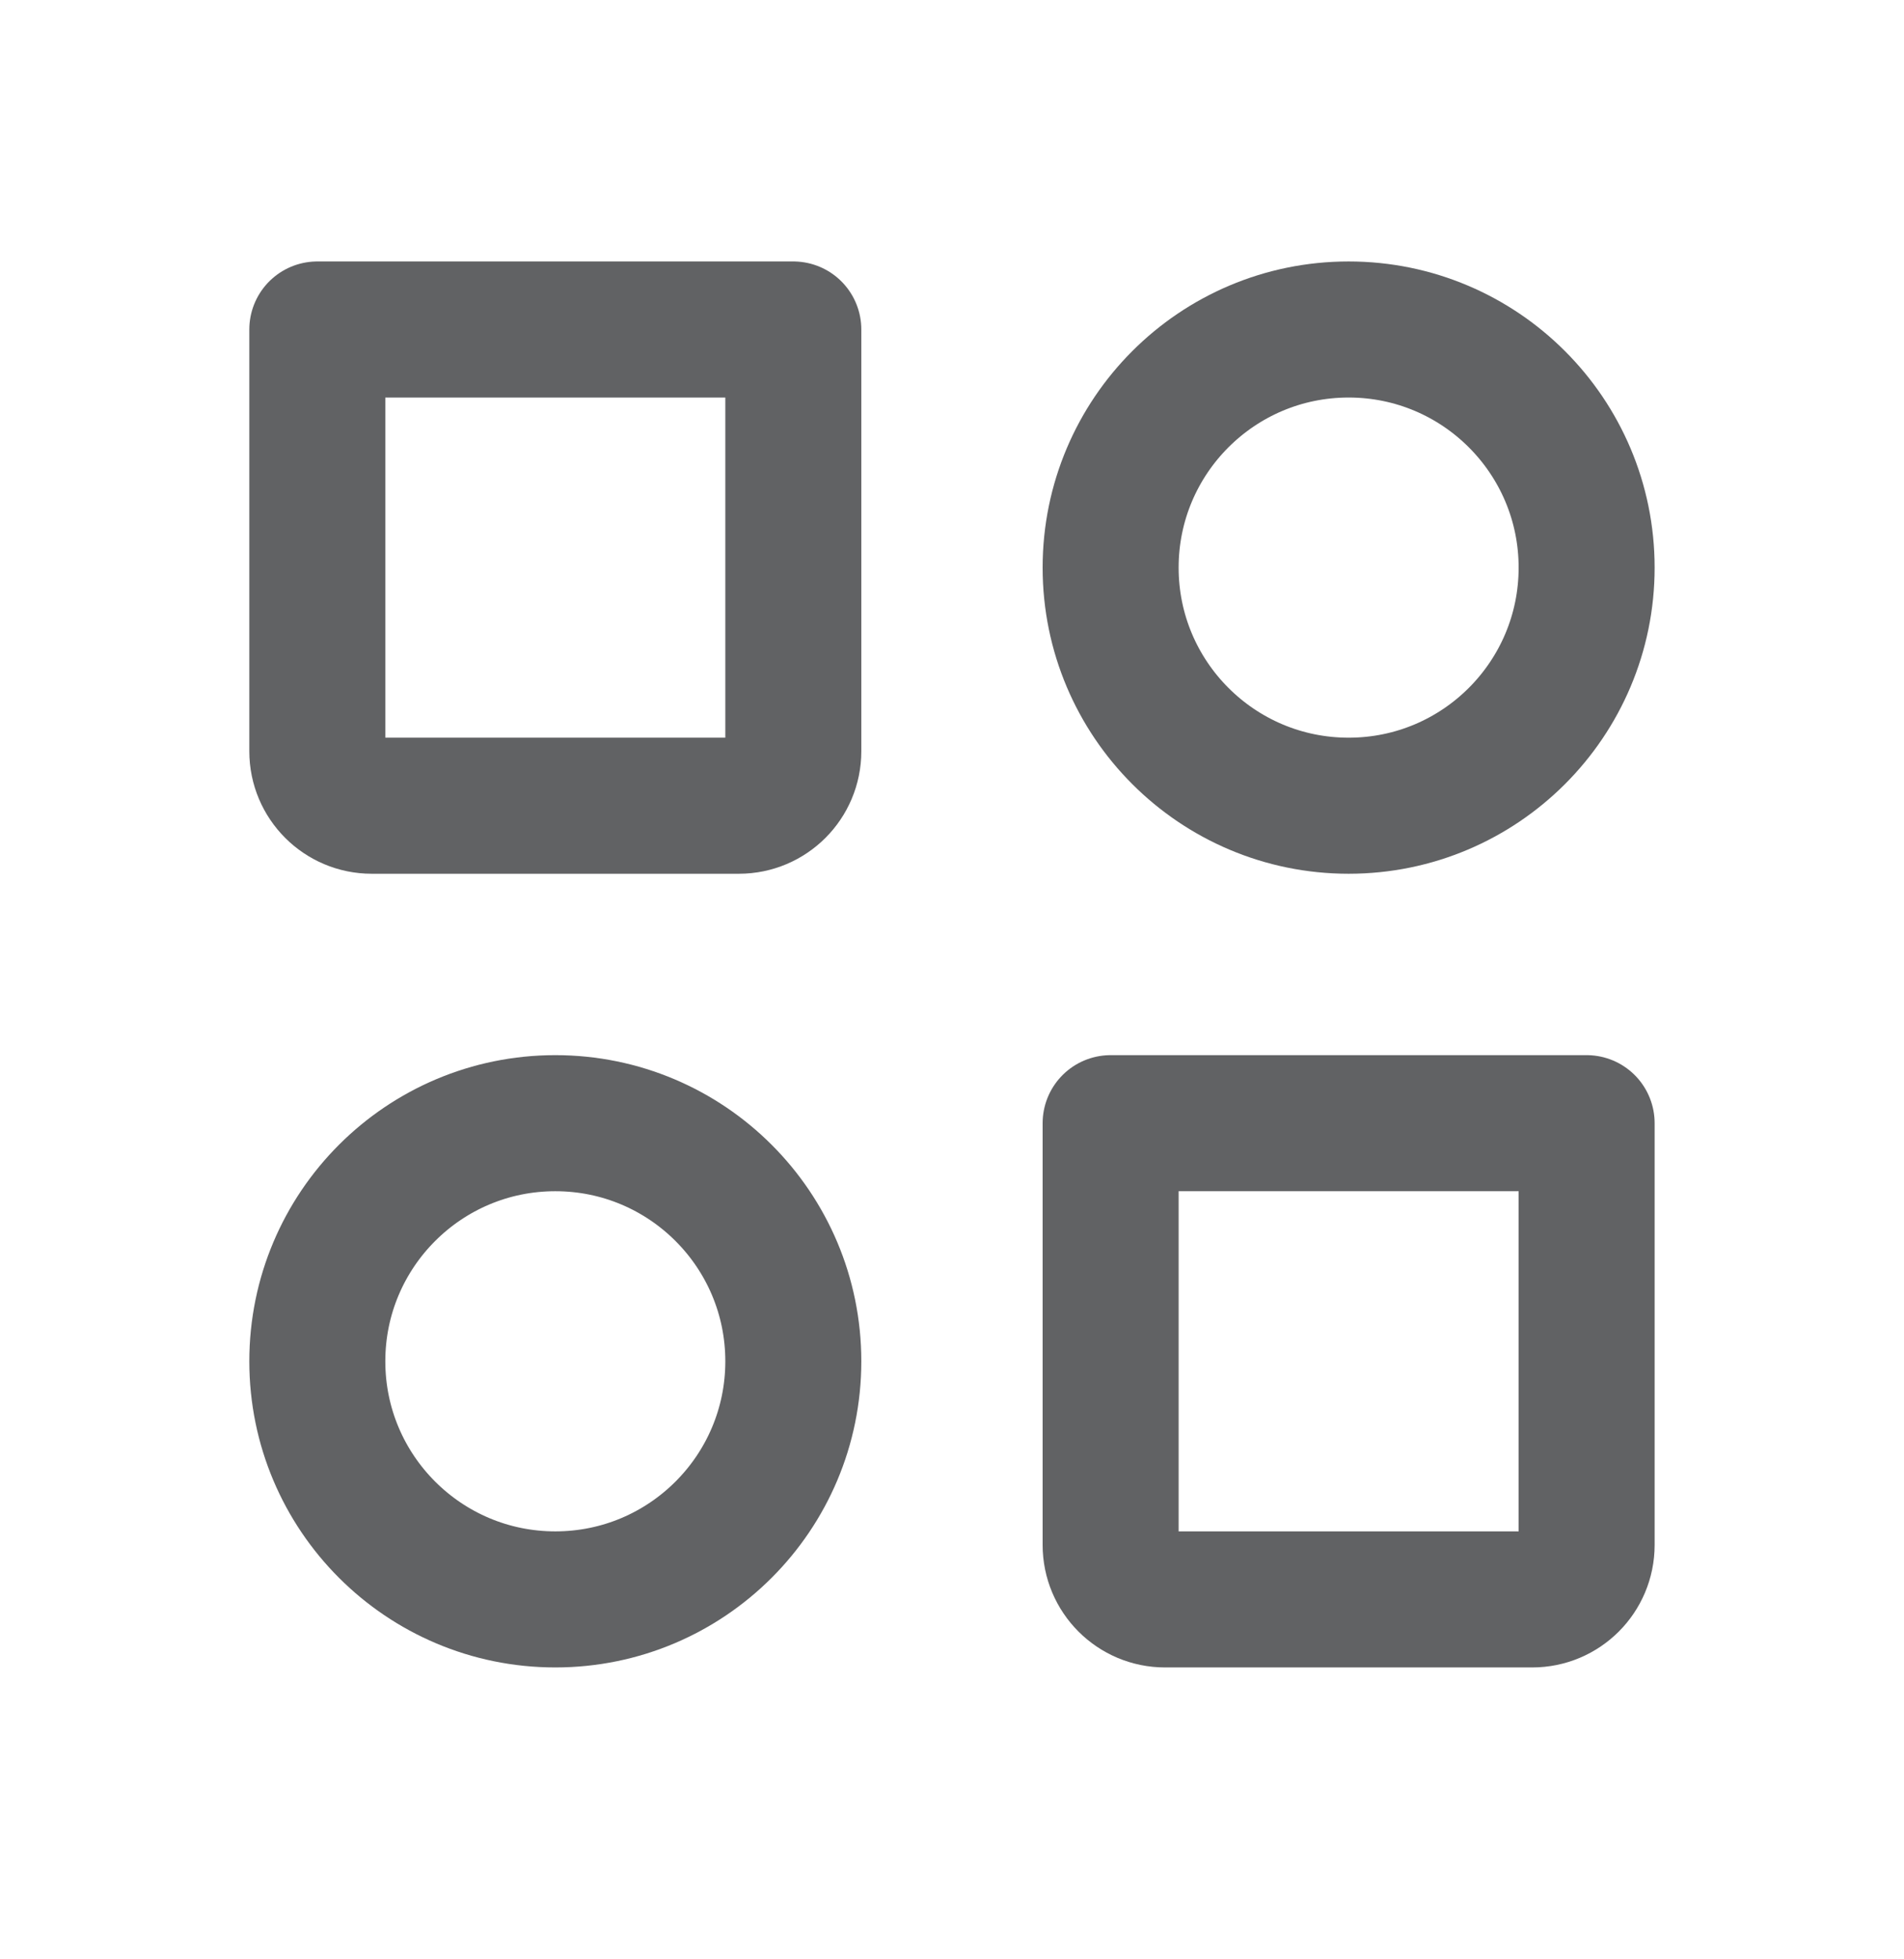
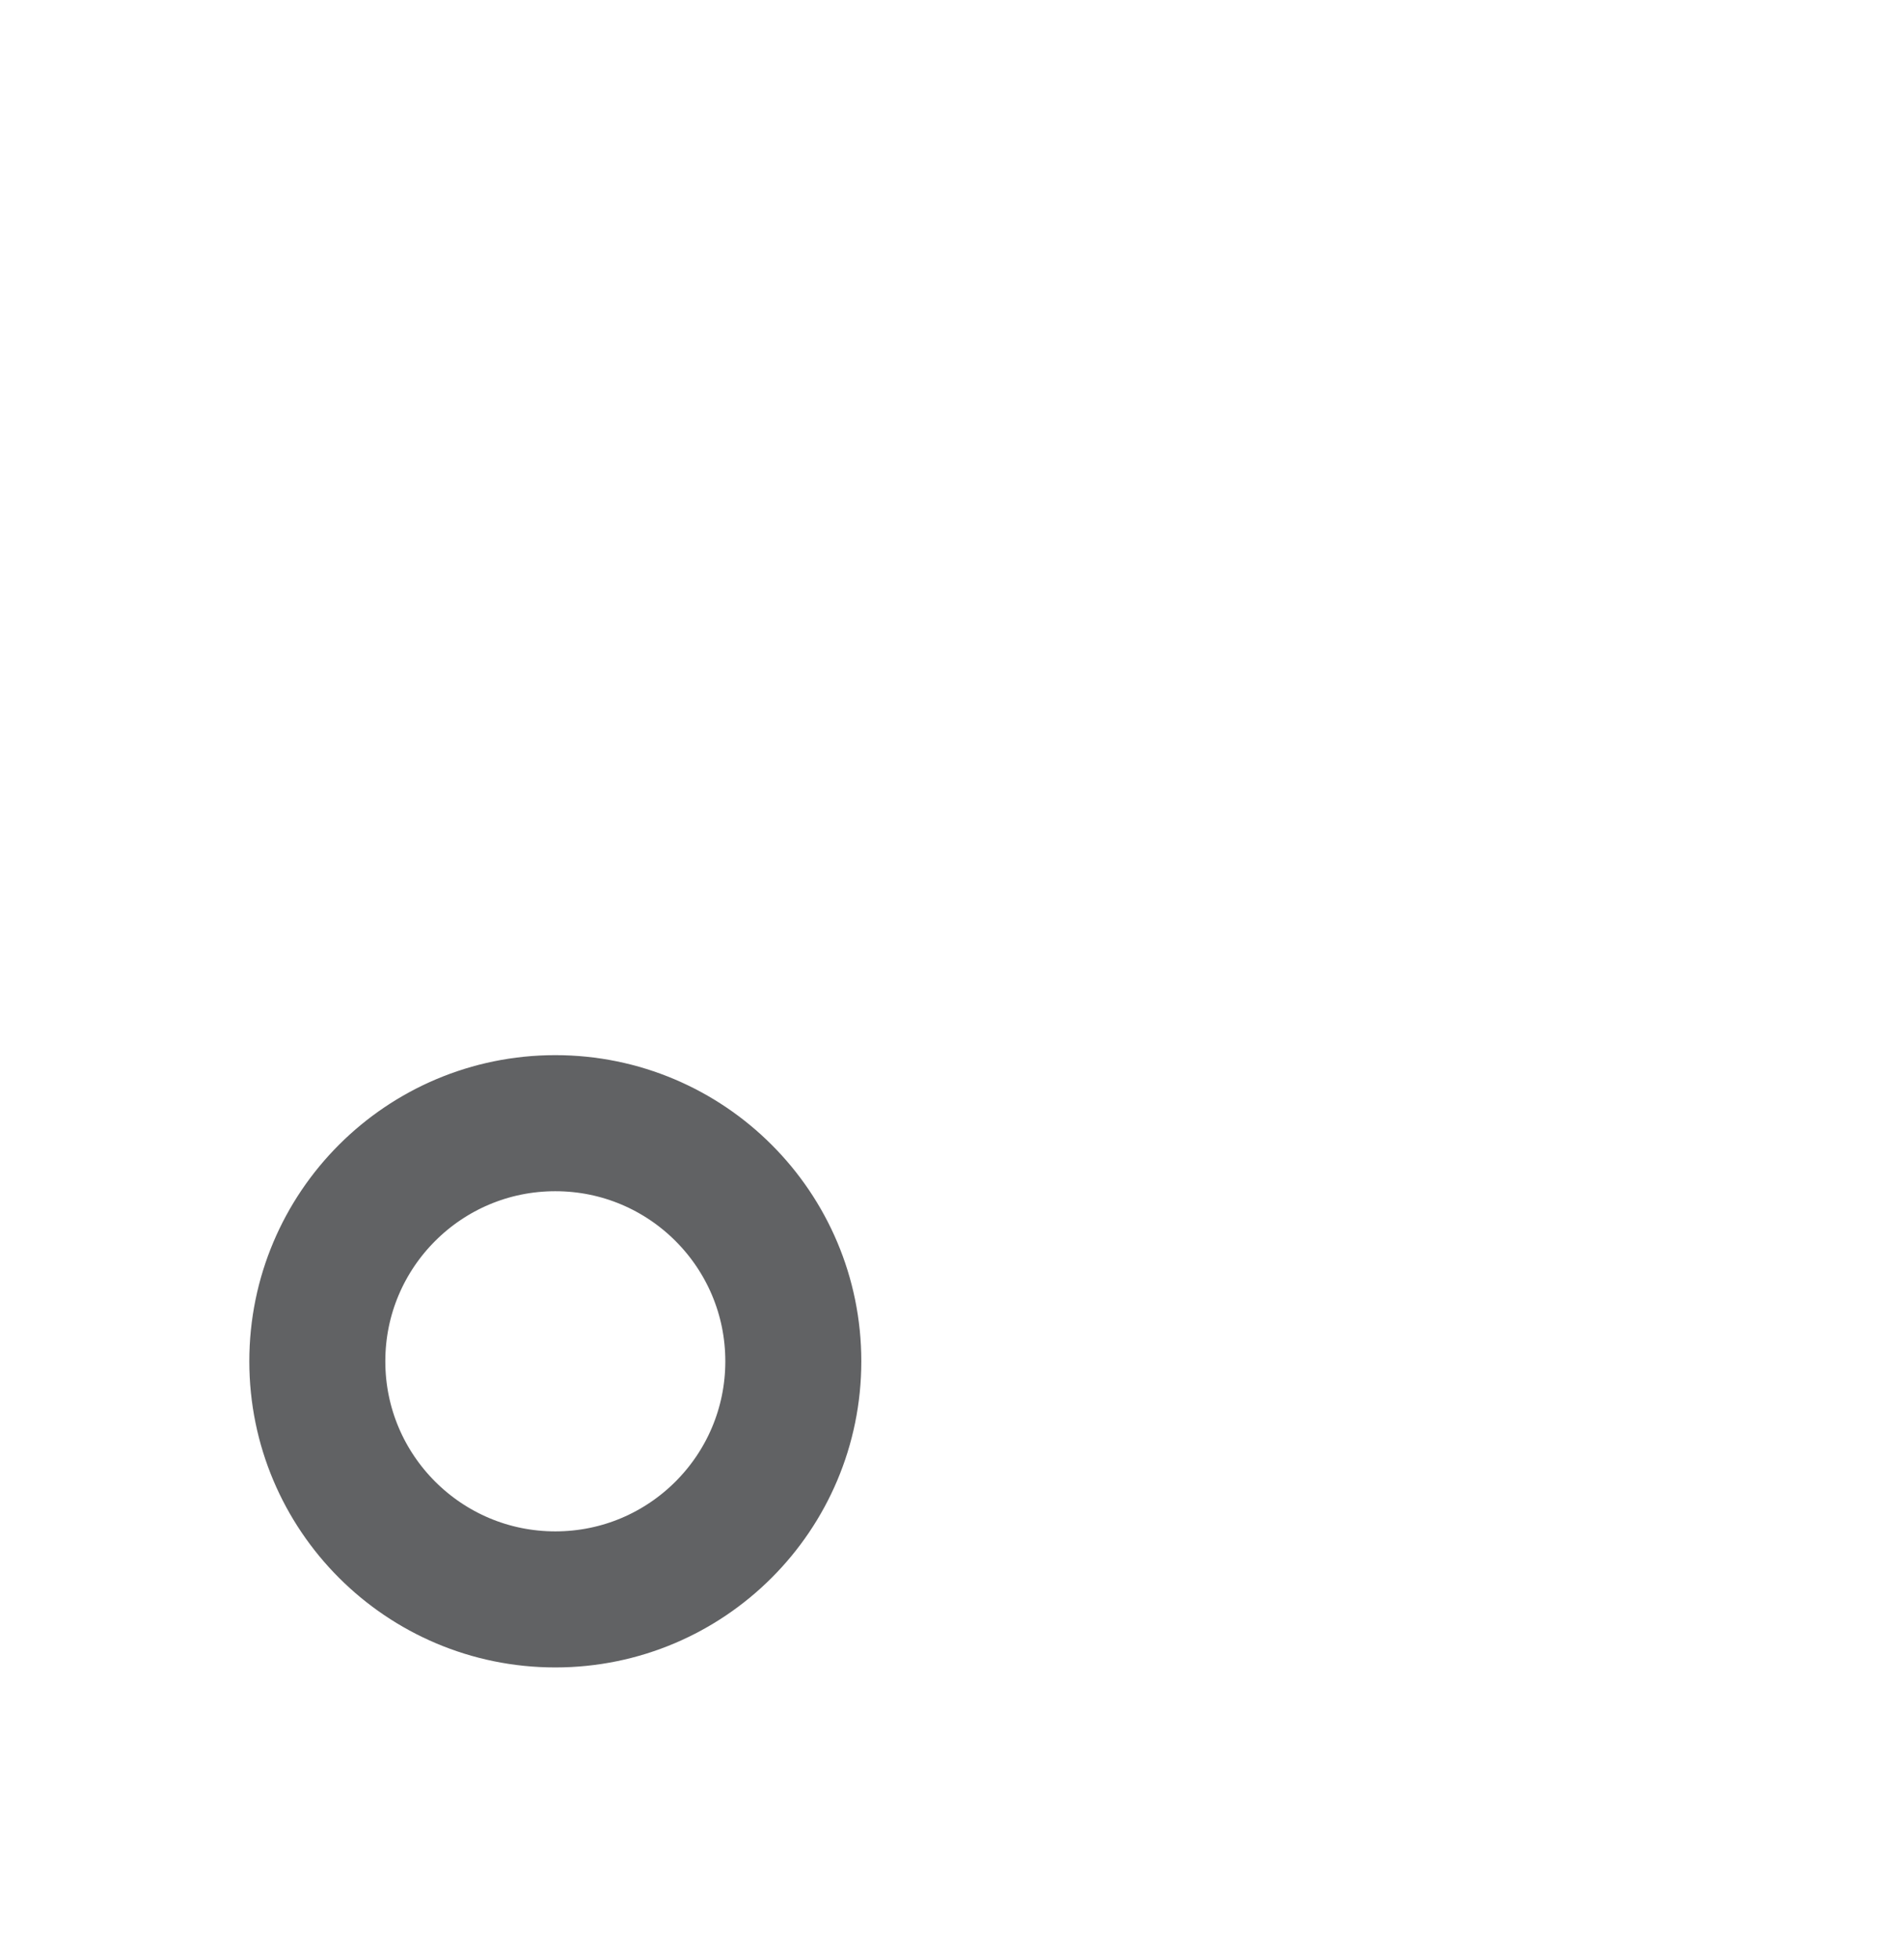
<svg xmlns="http://www.w3.org/2000/svg" width="35" height="36" viewBox="0 0 35 36" fill="none">
  <g opacity="0.7">
-     <circle cx="24.791" cy="10.429" r="4.375" stroke="#1E1F22" stroke-width="2.5" stroke-linecap="round" stroke-linejoin="round" />
    <circle cx="10.208" cy="25.012" r="4.375" stroke="#1E1F22" stroke-width="2.5" stroke-linecap="round" stroke-linejoin="round" />
-     <path d="M20.416 20.637H29.166V28.387C29.166 28.939 28.719 29.387 28.166 29.387H21.416C20.864 29.387 20.416 28.939 20.416 28.387V20.637Z" stroke="#1E1F22" stroke-width="2.5" stroke-linecap="round" stroke-linejoin="round" />
-     <path d="M5.833 6.054H14.583V13.804C14.583 14.356 14.135 14.804 13.583 14.804H6.833C6.281 14.804 5.833 14.356 5.833 13.804V6.054Z" stroke="#1E1F22" stroke-width="2.5" stroke-linecap="round" stroke-linejoin="round" />
  </g>
</svg>